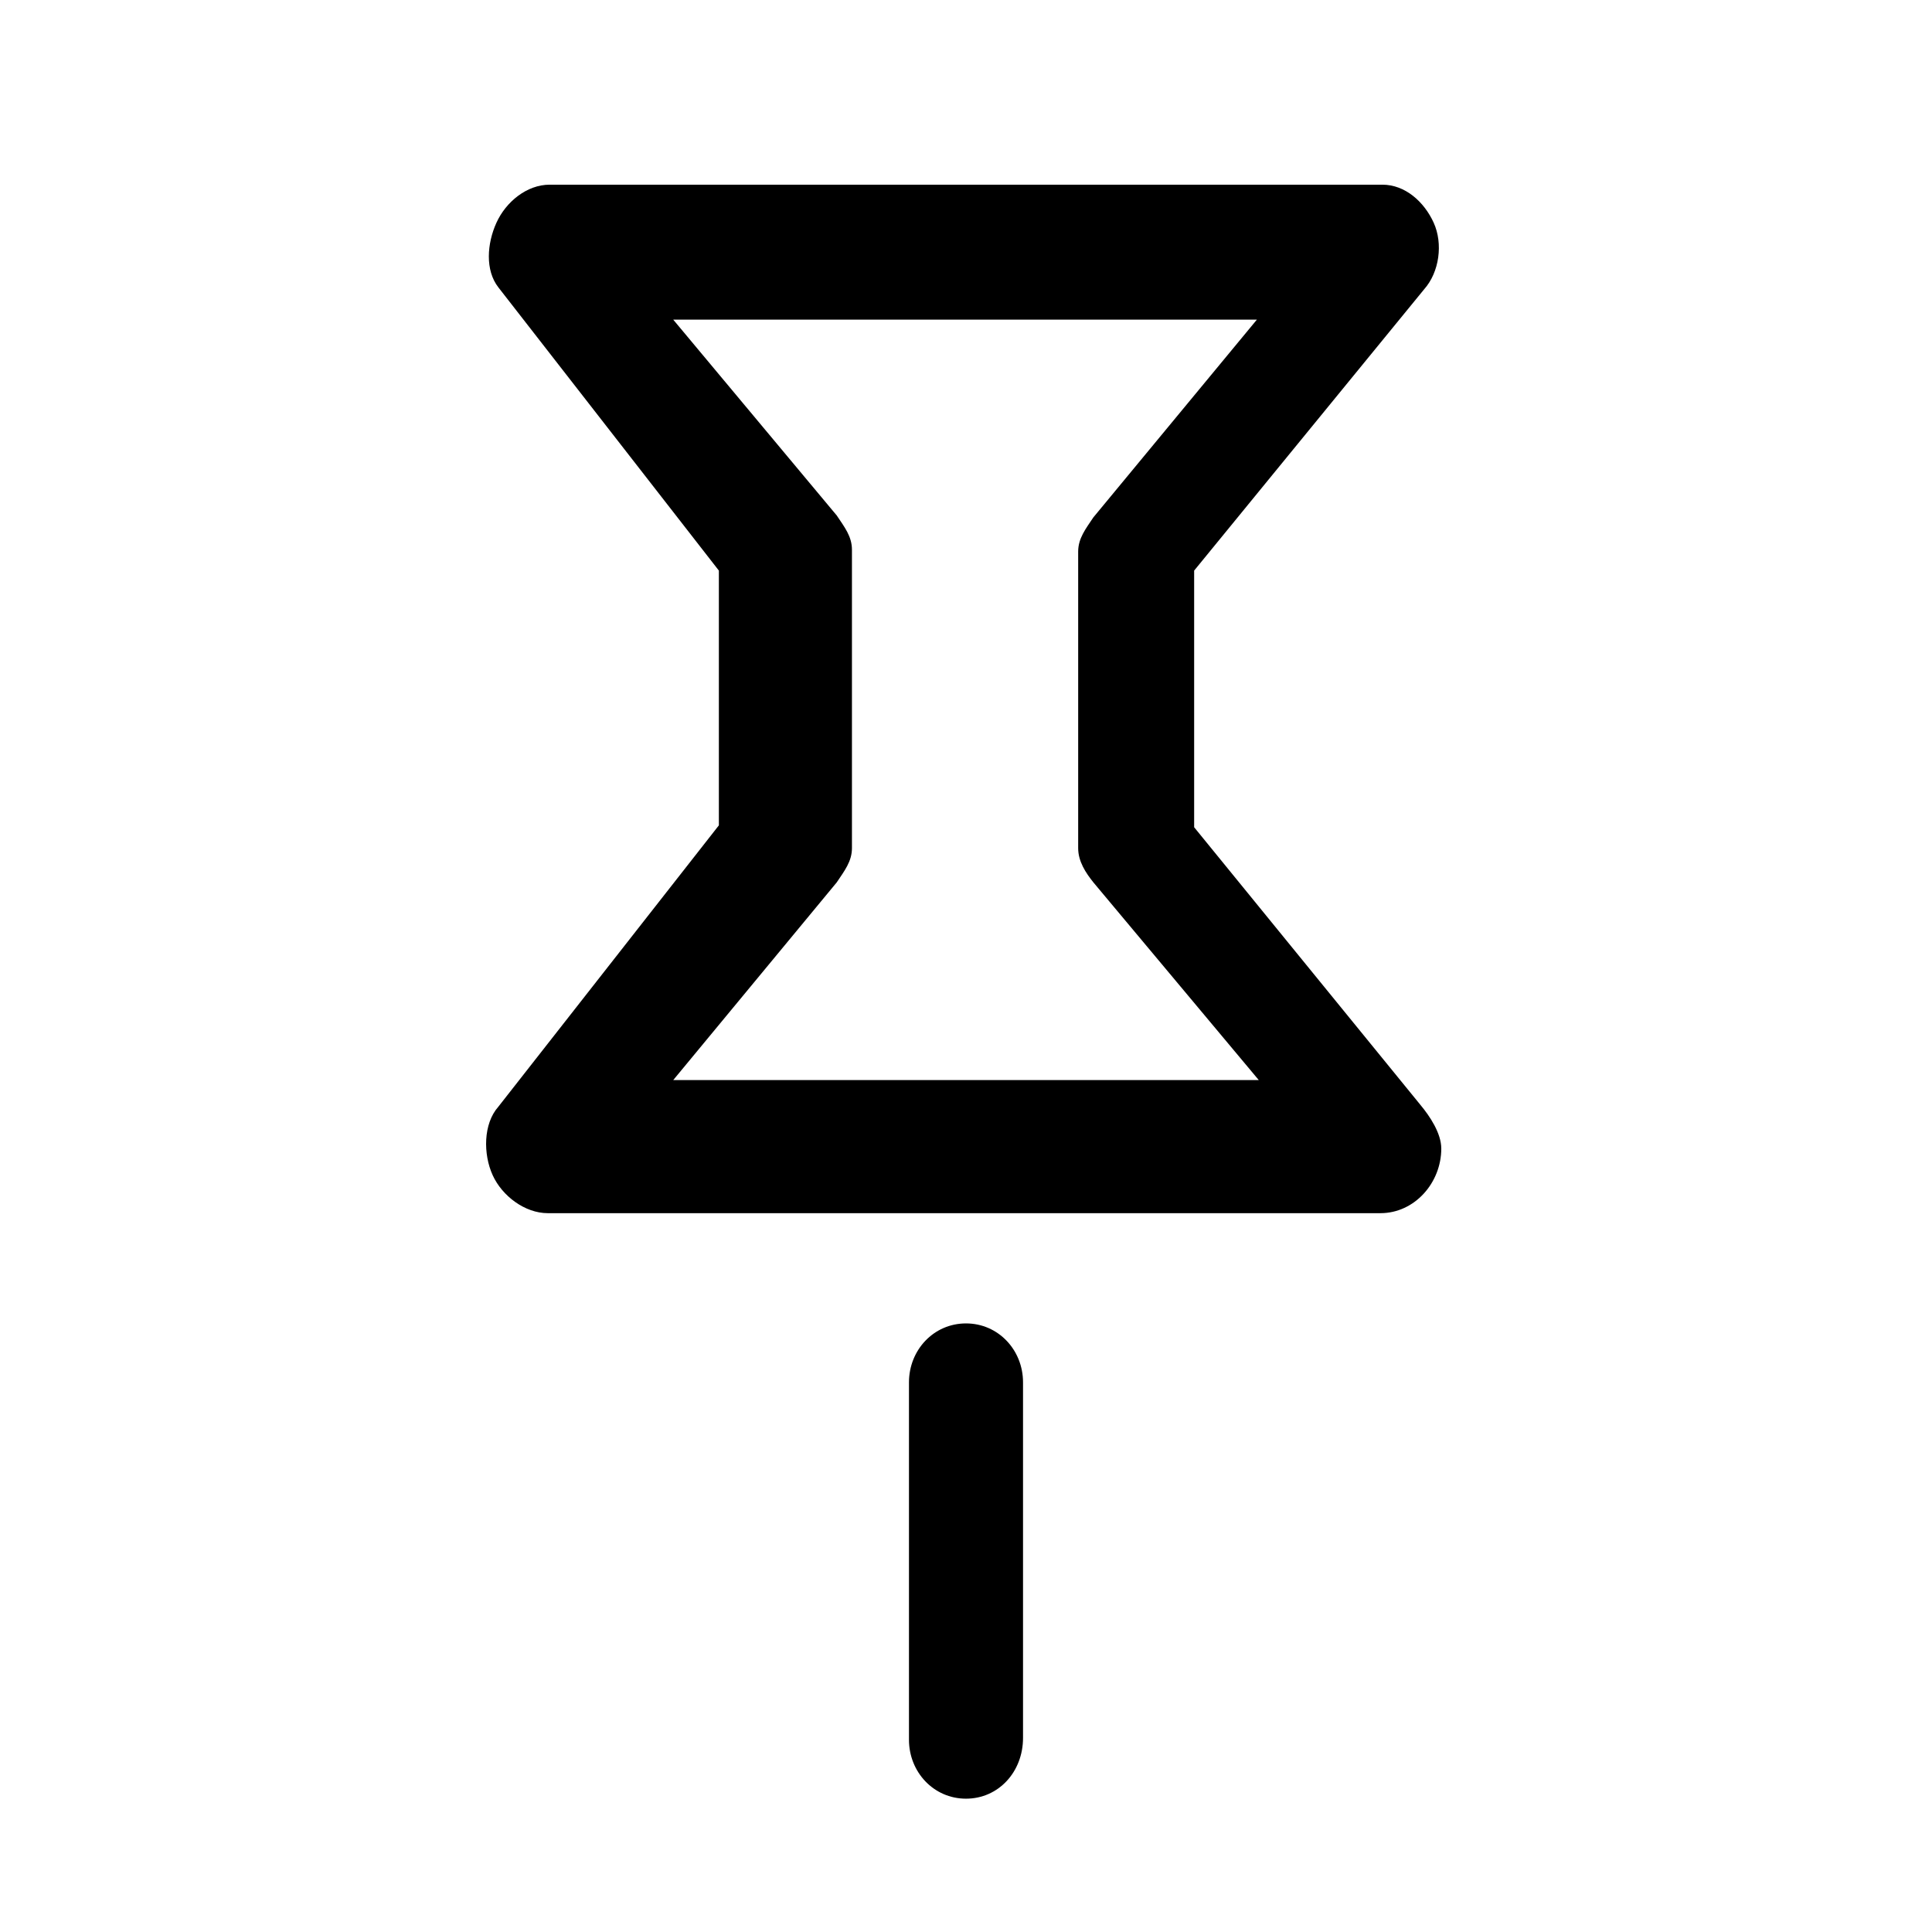
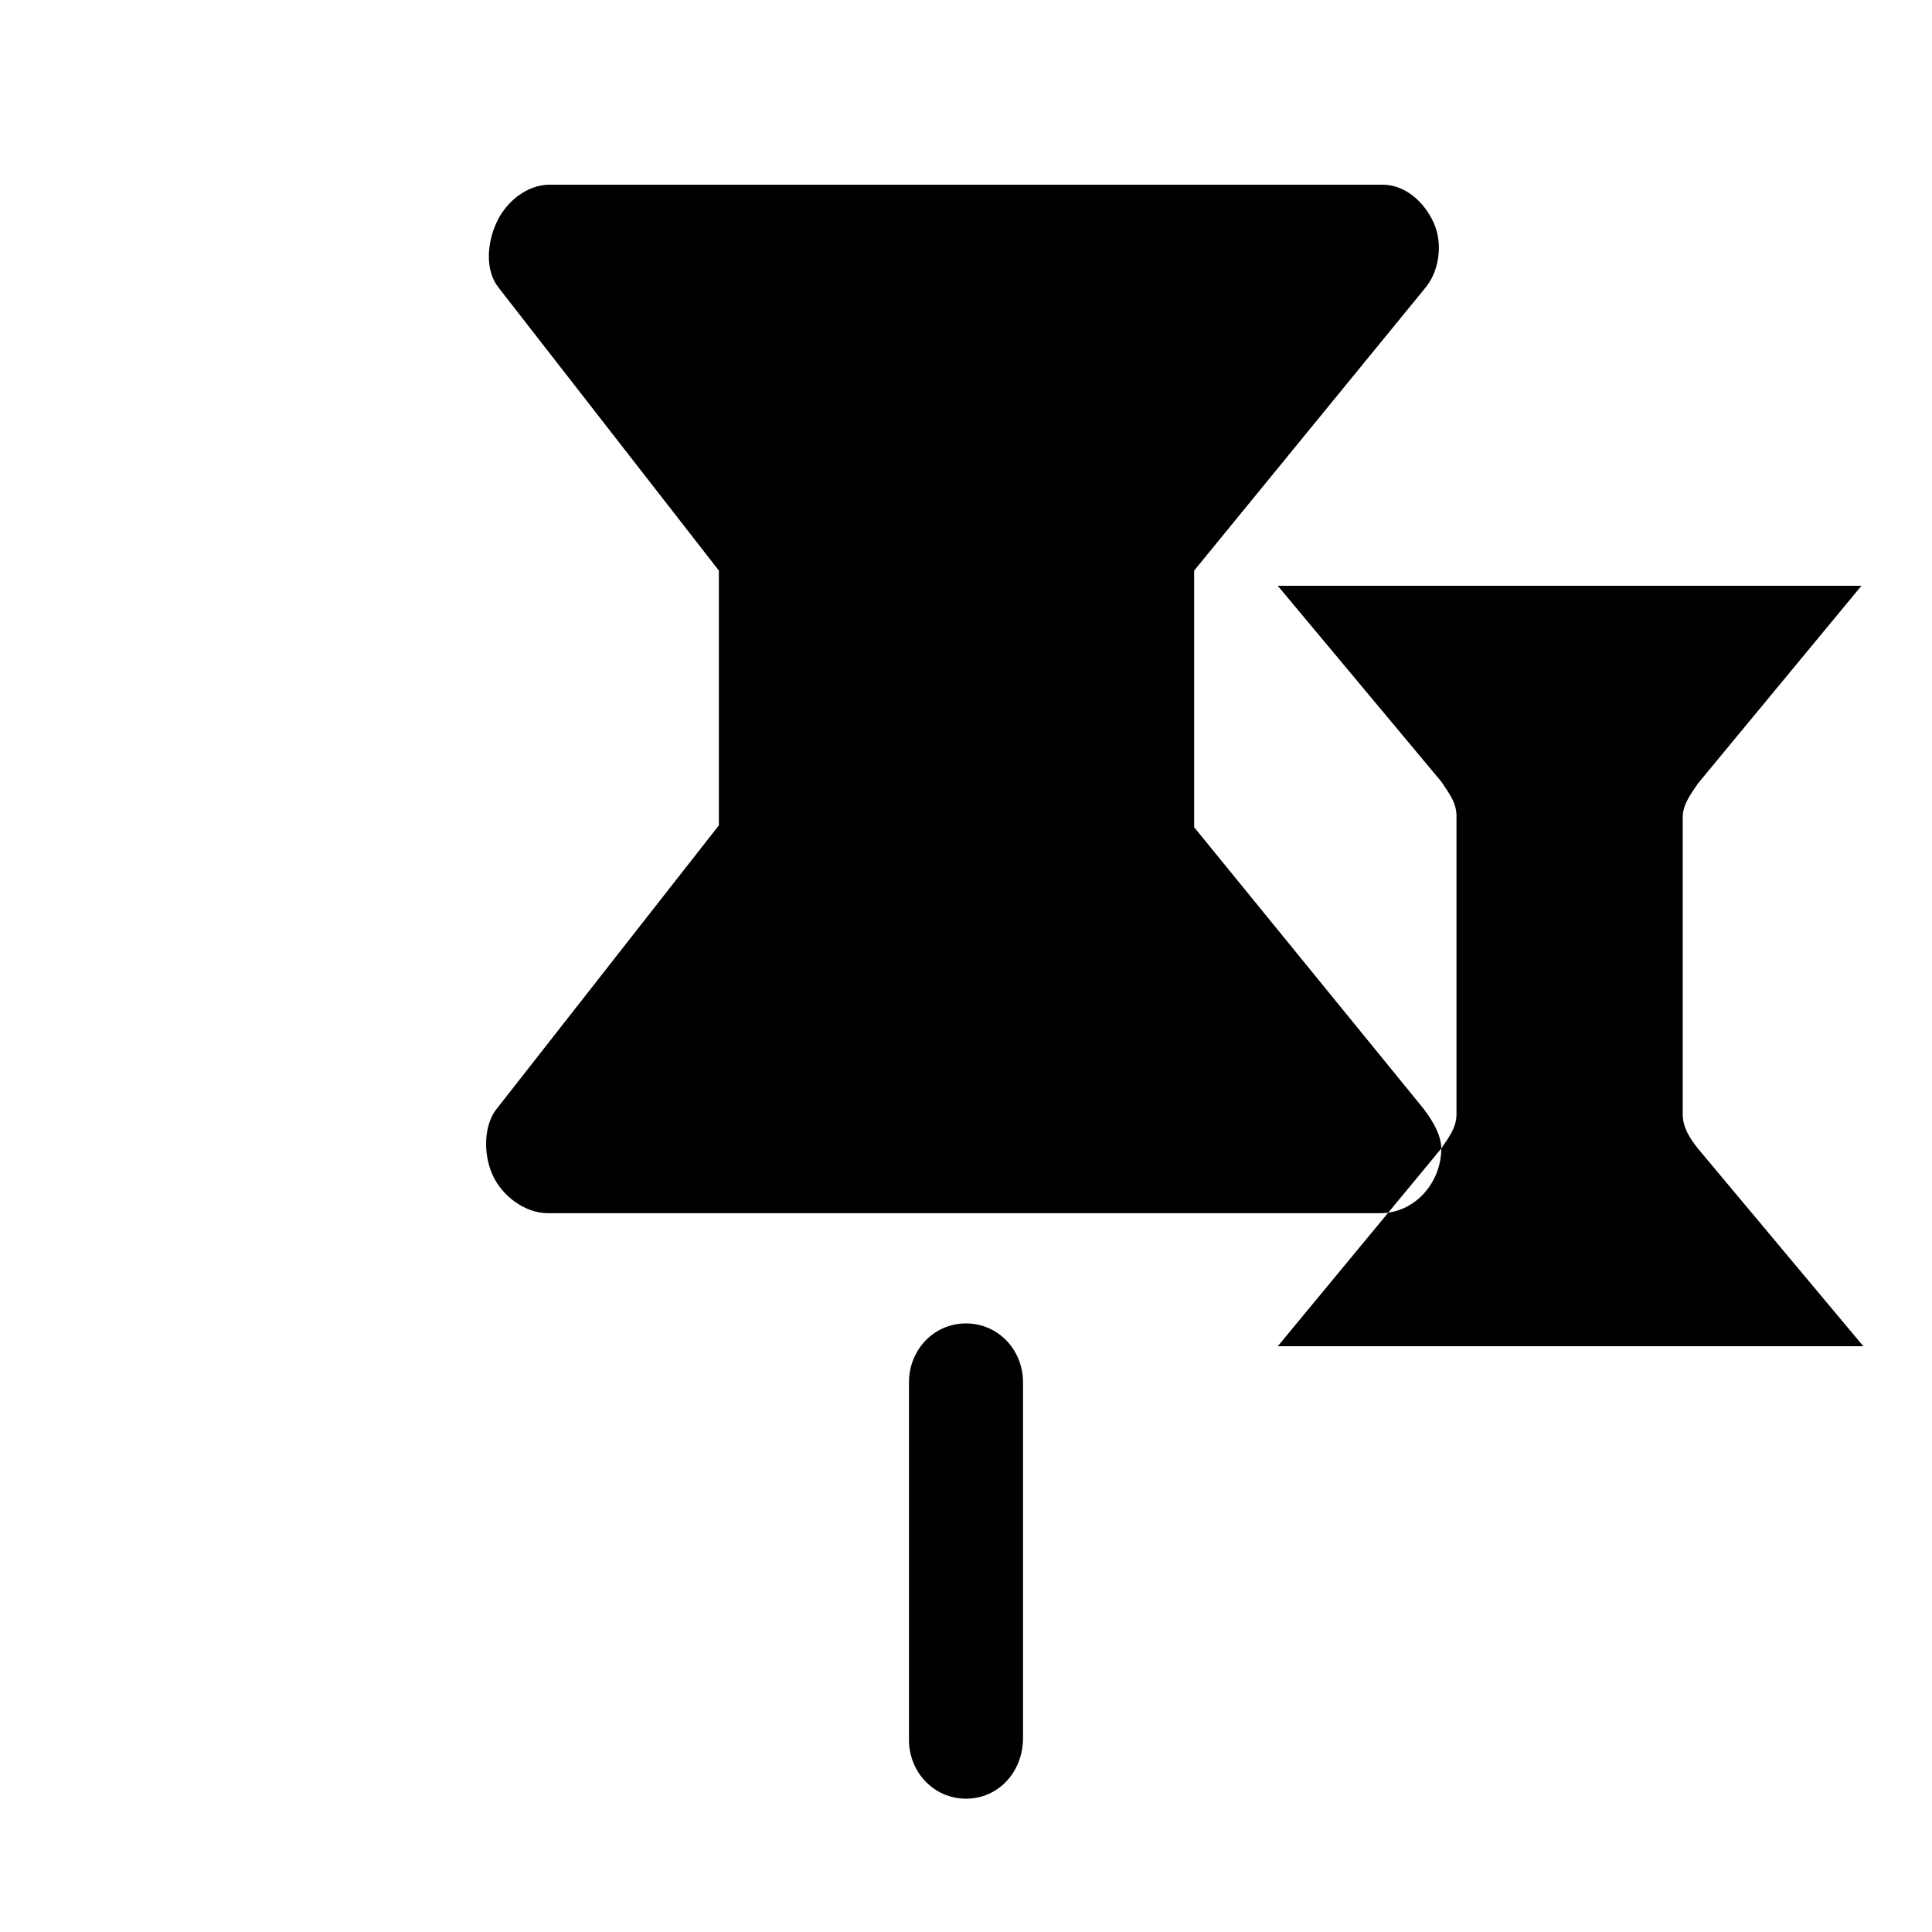
<svg xmlns="http://www.w3.org/2000/svg" fill="#000000" width="800px" height="800px" version="1.1" viewBox="144 144 512 512">
-   <path d="m400 510.84v95.723m15.113-2.012v-94.215c0-8.566-6.551-15.617-15.113-15.617-8.566 0-15.113 7.055-15.113 15.617v94.715c0 8.566 6.551 15.617 15.113 15.617 8.562 0.004 15.113-7.051 15.113-16.117zm110.84-156.18c0-4.031-3.023-8.566-5.543-11.586l-59.949-73.559v-68.012l60.961-74.562c4.031-4.535 5.039-12.09 2.519-17.633s-7.559-10.078-13.602-10.078h-220.67c-6.047 0-11.586 4.535-14.105 10.078-2.519 5.543-3.023 12.594 0.504 17.129l58.441 75.066v67.512l-58.441 74.562c-4.031 4.535-4.031 12.594-1.512 18.137s8.566 10.078 14.609 10.078h220.67c9.07-0.004 16.121-8.062 16.121-17.133zm-160.21-70.531c2.016-3.023 4.031-5.543 4.031-9.07v-79.098c0-3.527-2.016-6.047-4.031-9.07l-43.328-51.891h154.67l-43.328 52.395c-2.016 3.023-4.031 5.543-4.031 9.07v78.594c0 3.527 2.016 6.551 4.031 9.07l43.836 52.395h-155.18z" />
+   <path d="m400 510.84v95.723m15.113-2.012v-94.215c0-8.566-6.551-15.617-15.113-15.617-8.566 0-15.113 7.055-15.113 15.617v94.715c0 8.566 6.551 15.617 15.113 15.617 8.562 0.004 15.113-7.051 15.113-16.117zm110.84-156.18c0-4.031-3.023-8.566-5.543-11.586l-59.949-73.559v-68.012l60.961-74.562c4.031-4.535 5.039-12.09 2.519-17.633s-7.559-10.078-13.602-10.078h-220.67c-6.047 0-11.586 4.535-14.105 10.078-2.519 5.543-3.023 12.594 0.504 17.129l58.441 75.066v67.512l-58.441 74.562c-4.031 4.535-4.031 12.594-1.512 18.137s8.566 10.078 14.609 10.078h220.67c9.07-0.004 16.121-8.062 16.121-17.133zc2.016-3.023 4.031-5.543 4.031-9.07v-79.098c0-3.527-2.016-6.047-4.031-9.07l-43.328-51.891h154.67l-43.328 52.395c-2.016 3.023-4.031 5.543-4.031 9.07v78.594c0 3.527 2.016 6.551 4.031 9.07l43.836 52.395h-155.18z" />
</svg>